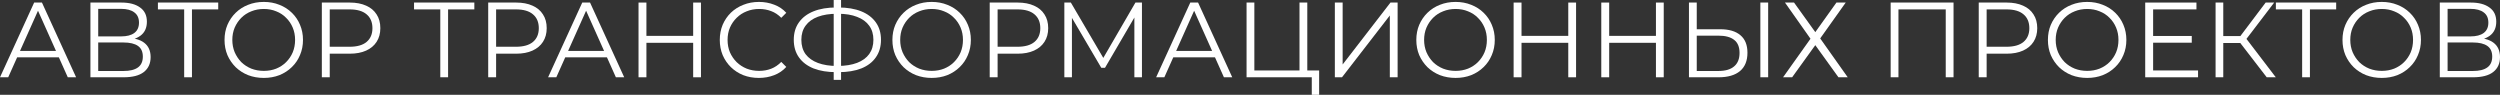
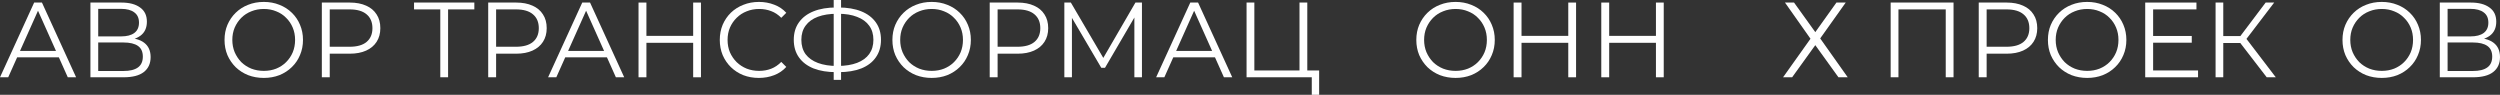
<svg xmlns="http://www.w3.org/2000/svg" viewBox="0 0 374.734 14.208" fill="none">
  <rect x="0" y="0" width="374.734" height="14.208" fill="#333333" stroke="none" />
  <path d="M0 11.584L5.12 0.384H6.288L11.408 11.584H10.16L5.456 1.072H5.936L1.232 11.584H0ZM2.016 8.592L2.368 7.632H8.88L9.232 8.592H2.016Z" fill="white" />
  <path d="M13.554 11.584V0.384H18.21C19.394 0.384 20.322 0.629 20.994 1.12C21.677 1.6 22.018 2.309 22.018 3.248C22.018 4.176 21.693 4.88 21.042 5.36C20.392 5.829 19.538 6.064 18.482 6.064L18.754 5.664C20.002 5.664 20.952 5.909 21.602 6.4C22.253 6.891 22.578 7.611 22.578 8.56C22.578 9.52 22.237 10.267 21.554 10.8C20.882 11.323 19.869 11.584 18.514 11.584H13.554ZM14.722 10.64H18.514C19.464 10.64 20.184 10.464 20.674 10.112C21.165 9.76 21.41 9.216 21.41 8.48C21.41 7.755 21.165 7.221 20.674 6.88C20.184 6.539 19.464 6.368 18.514 6.368H14.722V10.64ZM14.722 5.456H18.146C19.01 5.456 19.672 5.285 20.13 4.944C20.6 4.592 20.834 4.075 20.834 3.392C20.834 2.709 20.6 2.197 20.13 1.856C19.672 1.504 19.01 1.328 18.146 1.328H14.722V5.456Z" fill="white" />
-   <path d="M27.606 11.584V1.088L27.926 1.408H23.67V0.384H32.71V1.408H28.47L28.774 1.088V11.584H27.606Z" fill="white" />
  <path d="M39.544 11.68C38.702 11.68 37.918 11.541 37.192 11.264C36.478 10.976 35.854 10.576 35.32 10.064C34.798 9.541 34.387 8.939 34.088 8.256C33.8 7.563 33.656 6.805 33.656 5.984C33.656 5.163 33.8 4.411 34.088 3.728C34.387 3.035 34.798 2.432 35.32 1.92C35.854 1.397 36.478 0.997 37.192 0.72C37.907 0.432 38.691 0.288 39.544 0.288C40.387 0.288 41.166 0.432 41.88 0.72C42.595 0.997 43.214 1.392 43.736 1.904C44.27 2.416 44.68 3.019 44.968 3.712C45.267 4.405 45.416 5.163 45.416 5.984C45.416 6.805 45.267 7.563 44.968 8.256C44.68 8.949 44.27 9.552 43.736 10.064C43.214 10.576 42.595 10.976 41.88 11.264C41.166 11.541 40.387 11.68 39.544 11.68ZM39.544 10.624C40.216 10.624 40.835 10.512 41.4 10.288C41.976 10.053 42.472 9.728 42.888 9.312C43.315 8.885 43.646 8.395 43.88 7.84C44.115 7.275 44.232 6.656 44.232 5.984C44.232 5.312 44.115 4.699 43.88 4.144C43.646 3.579 43.315 3.088 42.888 2.672C42.472 2.245 41.976 1.92 41.4 1.696C40.835 1.461 40.216 1.344 39.544 1.344C38.872 1.344 38.248 1.461 37.672 1.696C37.096 1.92 36.595 2.245 36.168 2.672C35.752 3.088 35.422 3.579 35.176 4.144C34.942 4.699 34.824 5.312 34.824 5.984C34.824 6.645 34.942 7.259 35.176 7.824C35.422 8.389 35.752 8.885 36.168 9.312C36.595 9.728 37.096 10.053 37.672 10.288C38.248 10.512 38.872 10.624 39.544 10.624Z" fill="white" />
  <path d="M48.242 11.584V0.384H52.434C53.383 0.384 54.199 0.539 54.882 0.848C55.564 1.147 56.087 1.584 56.45 2.16C56.823 2.725 57.01 3.413 57.01 4.224C57.01 5.013 56.823 5.696 56.45 6.272C56.087 6.837 55.564 7.275 54.882 7.584C54.199 7.893 53.383 8.048 52.434 8.048H48.898L49.426 7.488V11.584H48.242ZM49.426 7.584L48.898 7.008H52.402C53.522 7.008 54.37 6.768 54.946 6.288C55.532 5.797 55.826 5.109 55.826 4.224C55.826 3.328 55.532 2.635 54.946 2.144C54.37 1.653 53.522 1.408 52.402 1.408H48.898L49.426 0.848V7.584Z" fill="white" />
  <path d="M65.997 11.584V1.088L66.317 1.408H62.061V0.384H71.101V1.408H66.861L67.165 1.088V11.584H65.997Z" fill="white" />
  <path d="M73.179 11.584V0.384H77.371C78.32 0.384 79.137 0.539 79.819 0.848C80.502 1.147 81.025 1.584 81.387 2.16C81.761 2.725 81.947 3.413 81.947 4.224C81.947 5.013 81.761 5.696 81.387 6.272C81.025 6.837 80.502 7.275 79.819 7.584C79.137 7.893 78.32 8.048 77.371 8.048H73.835L74.363 7.488V11.584H73.179ZM74.363 7.584L73.835 7.008H77.339C78.459 7.008 79.307 6.768 79.883 6.288C80.47 5.797 80.763 5.109 80.763 4.224C80.763 3.328 80.47 2.635 79.883 2.144C79.307 1.653 78.459 1.408 77.339 1.408H73.835L74.363 0.848V7.584Z" fill="white" />
  <path d="M82.156 11.584L87.276 0.384H88.444L93.564 11.584H92.316L87.612 1.072H88.092L83.388 11.584H82.156ZM84.172 8.592L84.524 7.632H91.036L91.388 8.592H84.172Z" fill="white" />
  <path d="M103.902 0.384H105.071V11.584H103.902V0.384ZM96.894 11.584H95.711V0.384H96.894V11.584ZM104.014 6.416H96.766V5.376H104.014V6.416Z" fill="white" />
  <path d="M113.747 11.68C112.905 11.68 112.126 11.541 111.411 11.264C110.696 10.976 110.078 10.576 109.555 10.064C109.032 9.552 108.622 8.949 108.323 8.256C108.035 7.563 107.891 6.805 107.891 5.984C107.891 5.163 108.035 4.405 108.323 3.712C108.622 3.019 109.032 2.416 109.555 1.904C110.088 1.392 110.712 0.997 111.427 0.72C112.142 0.432 112.921 0.288 113.763 0.288C114.574 0.288 115.336 0.427 116.051 0.704C116.766 0.971 117.368 1.376 117.859 1.92L117.107 2.672C116.648 2.203 116.142 1.867 115.587 1.664C115.032 1.451 114.435 1.344 113.795 1.344C113.123 1.344 112.499 1.461 111.923 1.696C111.347 1.92 110.846 2.245 110.419 2.672C109.992 3.088 109.656 3.579 109.411 4.144C109.176 4.699 109.059 5.312 109.059 5.984C109.059 6.656 109.176 7.275 109.411 7.84C109.656 8.395 109.992 8.885 110.419 9.312C110.846 9.728 111.347 10.053 111.923 10.288C112.499 10.512 113.123 10.624 113.795 10.624C114.435 10.624 115.032 10.517 115.587 10.304C116.142 10.091 116.648 9.749 117.107 9.28L117.859 10.032C117.368 10.576 116.766 10.987 116.051 11.264C115.336 11.541 114.568 11.68 113.747 11.68Z" fill="white" />
  <path d="M125.366 10.816C124.033 10.816 122.891 10.629 121.942 10.256C120.992 9.872 120.262 9.317 119.75 8.592C119.238 7.867 118.982 6.992 118.982 5.968C118.982 4.944 119.238 4.075 119.75 3.36C120.262 2.635 120.992 2.08 121.942 1.696C122.891 1.312 124.033 1.12 125.366 1.12C125.377 1.12 125.403 1.12 125.446 1.12C125.489 1.12 125.531 1.12 125.574 1.12C125.617 1.12 125.643 1.12 125.654 1.12C126.998 1.12 128.144 1.312 129.094 1.696C130.043 2.08 130.774 2.635 131.286 3.36C131.798 4.075 132.054 4.944 132.054 5.968C132.054 6.992 131.798 7.867 131.286 8.592C130.785 9.317 130.059 9.872 129.11 10.256C128.161 10.629 127.024 10.816 125.702 10.816C125.681 10.816 125.643 10.816 125.59 10.816C125.547 10.816 125.499 10.816 125.446 10.816C125.403 10.816 125.377 10.816 125.366 10.816ZM125.494 9.888C125.515 9.888 125.537 9.888 125.558 9.888C125.579 9.888 125.595 9.888 125.606 9.888C126.726 9.877 127.68 9.723 128.47 9.424C129.27 9.115 129.878 8.672 130.294 8.096C130.71 7.509 130.918 6.8 130.918 5.968C130.918 5.125 130.705 4.416 130.278 3.84C129.862 3.264 129.259 2.827 128.47 2.528C127.691 2.219 126.747 2.064 125.638 2.064C125.627 2.064 125.606 2.064 125.574 2.064C125.542 2.064 125.515 2.064 125.494 2.064C124.363 2.064 123.398 2.213 122.598 2.512C121.798 2.811 121.184 3.253 120.758 3.84C120.331 4.416 120.118 5.125 120.118 5.968C120.118 6.821 120.331 7.541 120.758 8.128C121.195 8.704 121.814 9.141 122.614 9.44C123.425 9.739 124.385 9.888 125.494 9.888ZM124.966 11.968V0H126.07V11.968H124.966Z" fill="white" />
  <path d="M139.654 11.68C138.811 11.68 138.027 11.541 137.302 11.264C136.587 10.976 135.963 10.576 135.43 10.064C134.907 9.541 134.496 8.939 134.198 8.256C133.91 7.563 133.766 6.805 133.766 5.984C133.766 5.163 133.91 4.411 134.198 3.728C134.496 3.035 134.907 2.432 135.43 1.92C135.963 1.397 136.587 0.997 137.302 0.72C138.016 0.432 138.8 0.288 139.654 0.288C140.496 0.288 141.275 0.432 141.99 0.72C142.704 0.997 143.323 1.392 143.846 1.904C144.379 2.416 144.79 3.019 145.078 3.712C145.376 4.405 145.526 5.163 145.526 5.984C145.526 6.805 145.376 7.563 145.078 8.256C144.79 8.949 144.379 9.552 143.846 10.064C143.323 10.576 142.704 10.976 141.99 11.264C141.275 11.541 140.496 11.68 139.654 11.68ZM139.654 10.624C140.326 10.624 140.944 10.512 141.51 10.288C142.086 10.053 142.582 9.728 142.998 9.312C143.425 8.885 143.755 8.395 143.99 7.84C144.224 7.275 144.342 6.656 144.342 5.984C144.342 5.312 144.224 4.699 143.99 4.144C143.755 3.579 143.425 3.088 142.998 2.672C142.582 2.245 142.086 1.92 141.51 1.696C140.944 1.461 140.326 1.344 139.654 1.344C138.982 1.344 138.358 1.461 137.782 1.696C137.206 1.92 136.704 2.245 136.278 2.672C135.862 3.088 135.531 3.579 135.286 4.144C135.051 4.699 134.934 5.312 134.934 5.984C134.934 6.645 135.051 7.259 135.286 7.824C135.531 8.389 135.862 8.885 136.278 9.312C136.704 9.728 137.206 10.053 137.782 10.288C138.358 10.512 138.982 10.624 139.654 10.624Z" fill="white" />
  <path d="M148.351 11.584V0.384H152.543C153.492 0.384 154.309 0.539 154.991 0.848C155.674 1.147 156.196 1.584 156.559 2.16C156.932 2.725 157.119 3.413 157.119 4.224C157.119 5.013 156.932 5.696 156.559 6.272C156.196 6.837 155.674 7.275 154.991 7.584C154.309 7.893 153.492 8.048 152.543 8.048H149.007L149.535 7.488V11.584H148.351ZM149.535 7.584L149.007 7.008H152.511C153.631 7.008 154.479 6.768 155.055 6.288C155.642 5.797 155.935 5.109 155.935 4.224C155.935 3.328 155.642 2.635 155.055 2.144C154.479 1.653 153.631 1.408 152.511 1.408H149.007L149.535 0.848V7.584Z" fill="white" />
  <path d="M159.539 11.584V0.384H160.515L165.635 9.12H165.123L170.195 0.384H171.171V11.584H170.035V2.16H170.307L165.635 10.16H165.075L160.371 2.16H160.675V11.584H159.539Z" fill="white" />
  <path d="M173.297 11.584L178.417 0.384H179.585L184.705 11.584H183.457L178.753 1.072H179.233L174.529 11.584H173.297ZM175.313 8.592L175.665 7.632H182.177L182.529 8.592H175.313Z" fill="white" />
  <path d="M186.851 11.584V0.384H188.019V10.56H194.787V0.384H195.955V11.584H186.851ZM196.627 14.208V11.264L196.931 11.584H194.787V10.56H197.731V14.208H196.627Z" fill="white" />
-   <path d="M200.085 11.584V0.384H201.254V9.664L208.422 0.384H209.494V11.584H208.326V2.32L201.158 11.584H200.085Z" fill="white" />
  <path d="M218.185 11.68C217.342 11.68 216.558 11.541 215.833 11.264C215.118 10.976 214.494 10.576 213.961 10.064C213.438 9.541 213.028 8.939 212.729 8.256C212.441 7.563 212.297 6.805 212.297 5.984C212.297 5.163 212.441 4.411 212.729 3.728C213.028 3.035 213.438 2.432 213.961 1.92C214.494 1.397 215.118 0.997 215.833 0.72C216.548 0.432 217.332 0.288 218.185 0.288C219.028 0.288 219.806 0.432 220.521 0.72C221.236 0.997 221.854 1.392 222.377 1.904C222.91 2.416 223.321 3.019 223.609 3.712C223.908 4.405 224.057 5.163 224.057 5.984C224.057 6.805 223.908 7.563 223.609 8.256C223.321 8.949 222.91 9.552 222.377 10.064C221.854 10.576 221.236 10.976 220.521 11.264C219.806 11.541 219.028 11.68 218.185 11.68ZM218.185 10.624C218.857 10.624 219.476 10.512 220.041 10.288C220.617 10.053 221.113 9.728 221.529 9.312C221.956 8.885 222.286 8.395 222.521 7.84C222.756 7.275 222.873 6.656 222.873 5.984C222.873 5.312 222.756 4.699 222.521 4.144C222.286 3.579 221.956 3.088 221.529 2.672C221.113 2.245 220.617 1.92 220.041 1.696C219.476 1.461 218.857 1.344 218.185 1.344C217.513 1.344 216.889 1.461 216.313 1.696C215.737 1.92 215.236 2.245 214.809 2.672C214.393 3.088 214.062 3.579 213.817 4.144C213.582 4.699 213.465 5.312 213.465 5.984C213.465 6.645 213.582 7.259 213.817 7.824C214.062 8.389 214.393 8.885 214.809 9.312C215.236 9.728 215.737 10.053 216.313 10.288C216.889 10.512 217.513 10.624 218.185 10.624Z" fill="white" />
  <path d="M235.074 0.384H236.242V11.584H235.074V0.384ZM228.066 11.584H226.882V0.384H228.066V11.584ZM235.186 6.416H227.938V5.376H235.186V6.416Z" fill="white" />
  <path d="M248.215 0.384H249.383V11.584H248.215V0.384ZM241.207 11.584H240.023V0.384H241.207V11.584ZM248.327 6.416H241.079V5.376H248.327V6.416Z" fill="white" />
-   <path d="M257.852 4.384C259.174 4.384 260.182 4.683 260.877 5.28C261.579 5.867 261.932 6.741 261.932 7.904C261.932 9.109 261.559 10.027 260.812 10.656C260.064 11.275 258.999 11.584 257.612 11.584H253.164V0.384H254.332V4.384H257.852ZM257.579 10.64C258.614 10.64 259.399 10.411 259.932 9.952C260.477 9.493 260.747 8.821 260.747 7.936C260.747 7.051 260.482 6.4 259.947 5.984C259.414 5.557 258.624 5.344 257.579 5.344H254.332V10.64H257.579ZM263.866 11.584V0.384H265.036V11.584H263.866Z" fill="white" />
  <path d="M267.556 0.384H268.916L272.101 4.816L275.269 0.384H276.661L272.836 5.76L276.963 11.584H275.571L272.101 6.768L268.629 11.584H267.269L271.381 5.808L267.556 0.384Z" fill="white" />
  <path d="M283.398 11.584V0.384H292.823V11.584H291.653V1.088L291.958 1.408H284.263L284.566 1.088V11.584H283.398Z" fill="white" />
  <path d="M296.6 11.584V0.384H300.792C301.742 0.384 302.557 0.539 303.242 0.848C303.925 1.147 304.447 1.584 304.81 2.16C305.182 2.725 305.37 3.413 305.37 4.224C305.37 5.013 305.182 5.696 304.81 6.272C304.447 6.837 303.925 7.275 303.242 7.584C302.557 7.893 301.742 8.048 300.792 8.048H297.258L297.785 7.488V11.584H296.6ZM297.785 7.584L297.258 7.008H300.76C301.88 7.008 302.73 6.768 303.305 6.288C303.892 5.797 304.185 5.109 304.185 4.224C304.185 3.328 303.892 2.635 303.305 2.144C302.73 1.653 301.88 1.408 300.76 1.408H297.258L297.785 0.848V7.584Z" fill="white" />
  <path d="M312.857 11.68C312.014 11.68 311.23 11.541 310.505 11.264C309.79 10.976 309.167 10.576 308.632 10.064C308.11 9.541 307.7 8.939 307.4 8.256C307.112 7.563 306.97 6.805 306.97 5.984C306.97 5.163 307.112 4.411 307.4 3.728C307.7 3.035 308.11 2.432 308.632 1.92C309.167 1.397 309.79 0.997 310.505 0.72C311.22 0.432 312.004 0.288 312.857 0.288C313.699 0.288 314.479 0.432 315.192 0.72C315.907 0.997 316.527 1.392 317.049 1.904C317.582 2.416 317.992 3.019 318.282 3.712C318.579 4.405 318.729 5.163 318.729 5.984C318.729 6.805 318.579 7.563 318.282 8.256C317.992 8.949 317.582 9.552 317.049 10.064C316.527 10.576 315.907 10.976 315.192 11.264C314.479 11.541 313.699 11.68 312.857 11.68ZM312.857 10.624C313.529 10.624 314.147 10.512 314.712 10.288C315.289 10.053 315.784 9.728 316.202 9.312C316.627 8.885 316.959 8.395 317.192 7.84C317.427 7.275 317.544 6.656 317.544 5.984C317.544 5.312 317.427 4.699 317.192 4.144C316.959 3.579 316.627 3.088 316.202 2.672C315.784 2.245 315.289 1.92 314.712 1.696C314.147 1.461 313.529 1.344 312.857 1.344C312.184 1.344 311.562 1.461 310.985 1.696C310.41 1.92 309.907 2.245 309.482 2.672C309.065 3.088 308.735 3.579 308.49 4.144C308.255 4.699 308.137 5.312 308.137 5.984C308.137 6.645 308.255 7.259 308.49 7.824C308.735 8.389 309.065 8.885 309.482 9.312C309.907 9.728 310.41 10.053 310.985 10.288C311.562 10.512 312.184 10.624 312.857 10.624Z" fill="white" />
  <path d="M322.609 5.392H328.531V6.4H322.609V5.392ZM322.739 10.56H329.474V11.584H321.554V0.384H329.234V1.408H322.739V10.56Z" fill="white" />
  <path d="M339.766 11.584L335.461 6L336.421 5.424L341.126 11.584H339.766ZM332.101 11.584V0.384H333.254V11.584H332.101ZM332.901 6.448V5.408H336.406V6.448H332.901ZM336.516 6.112L335.429 5.92L339.606 0.384H340.886L336.516 6.112Z" fill="white" />
-   <path d="M345.076 11.584V1.088L345.396 1.408H341.138V0.384H350.178V1.408H345.938L346.243 1.088V11.584H345.076Z" fill="white" />
  <path d="M357.013 11.68C356.17 11.68 355.388 11.541 354.66 11.264C353.945 10.976 353.323 10.576 352.79 10.064C352.265 9.541 351.855 8.939 351.558 8.256C351.27 7.563 351.125 6.805 351.125 5.984C351.125 5.163 351.27 4.411 351.558 3.728C351.855 3.035 352.265 2.432 352.79 1.92C353.323 1.397 353.945 0.997 354.66 0.72C355.375 0.432 356.16 0.288 357.013 0.288C357.855 0.288 358.635 0.432 359.35 0.72C360.065 0.997 360.682 1.392 361.205 1.904C361.737 2.416 362.15 3.019 362.437 3.712C362.735 4.405 362.885 5.163 362.885 5.984C362.885 6.805 362.735 7.563 362.437 8.256C362.15 8.949 361.737 9.552 361.205 10.064C360.682 10.576 360.065 10.976 359.35 11.264C358.635 11.541 357.855 11.68 357.013 11.68ZM357.013 10.624C357.685 10.624 358.303 10.512 358.87 10.288C359.445 10.053 359.94 9.728 360.357 9.312C360.785 8.885 361.115 8.395 361.35 7.84C361.585 7.275 361.7 6.656 361.7 5.984C361.7 5.312 361.585 4.699 361.35 4.144C361.115 3.579 360.785 3.088 360.357 2.672C359.94 2.245 359.445 1.92 358.87 1.696C358.303 1.461 357.685 1.344 357.013 1.344C356.34 1.344 355.718 1.461 355.14 1.696C354.565 1.92 354.063 2.245 353.638 2.672C353.22 3.088 352.89 3.579 352.645 4.144C352.41 4.699 352.293 5.312 352.293 5.984C352.293 6.645 352.41 7.259 352.645 7.824C352.89 8.389 353.22 8.885 353.638 9.312C354.063 9.728 354.565 10.053 355.14 10.288C355.718 10.512 356.34 10.624 357.013 10.624Z" fill="white" />
  <path d="M365.71 11.584V0.384H370.367C371.55 0.384 372.479 0.629 373.149 1.12C373.834 1.6 374.174 2.309 374.174 3.248C374.174 4.176 373.849 4.88 373.199 5.36C372.547 5.829 371.695 6.064 370.64 6.064L370.91 5.664C372.159 5.664 373.107 5.909 373.759 6.4C374.409 6.891 374.734 7.611 374.734 8.56C374.734 9.52 374.394 10.267 373.709 10.8C373.039 11.323 372.024 11.584 370.67 11.584H365.71ZM366.88 10.64H370.67C371.62 10.64 372.339 10.464 372.829 10.112C373.322 9.76 373.567 9.216 373.567 8.48C373.567 7.755 373.322 7.221 372.829 6.88C372.339 6.539 371.62 6.368 370.67 6.368H366.88V10.64ZM366.88 5.456H370.302C371.167 5.456 371.827 5.285 372.287 4.944C372.757 4.592 372.989 4.075 372.989 3.392C372.989 2.709 372.757 2.197 372.287 1.856C371.827 1.504 371.167 1.328 370.302 1.328H366.88V5.456Z" fill="white" />
</svg>